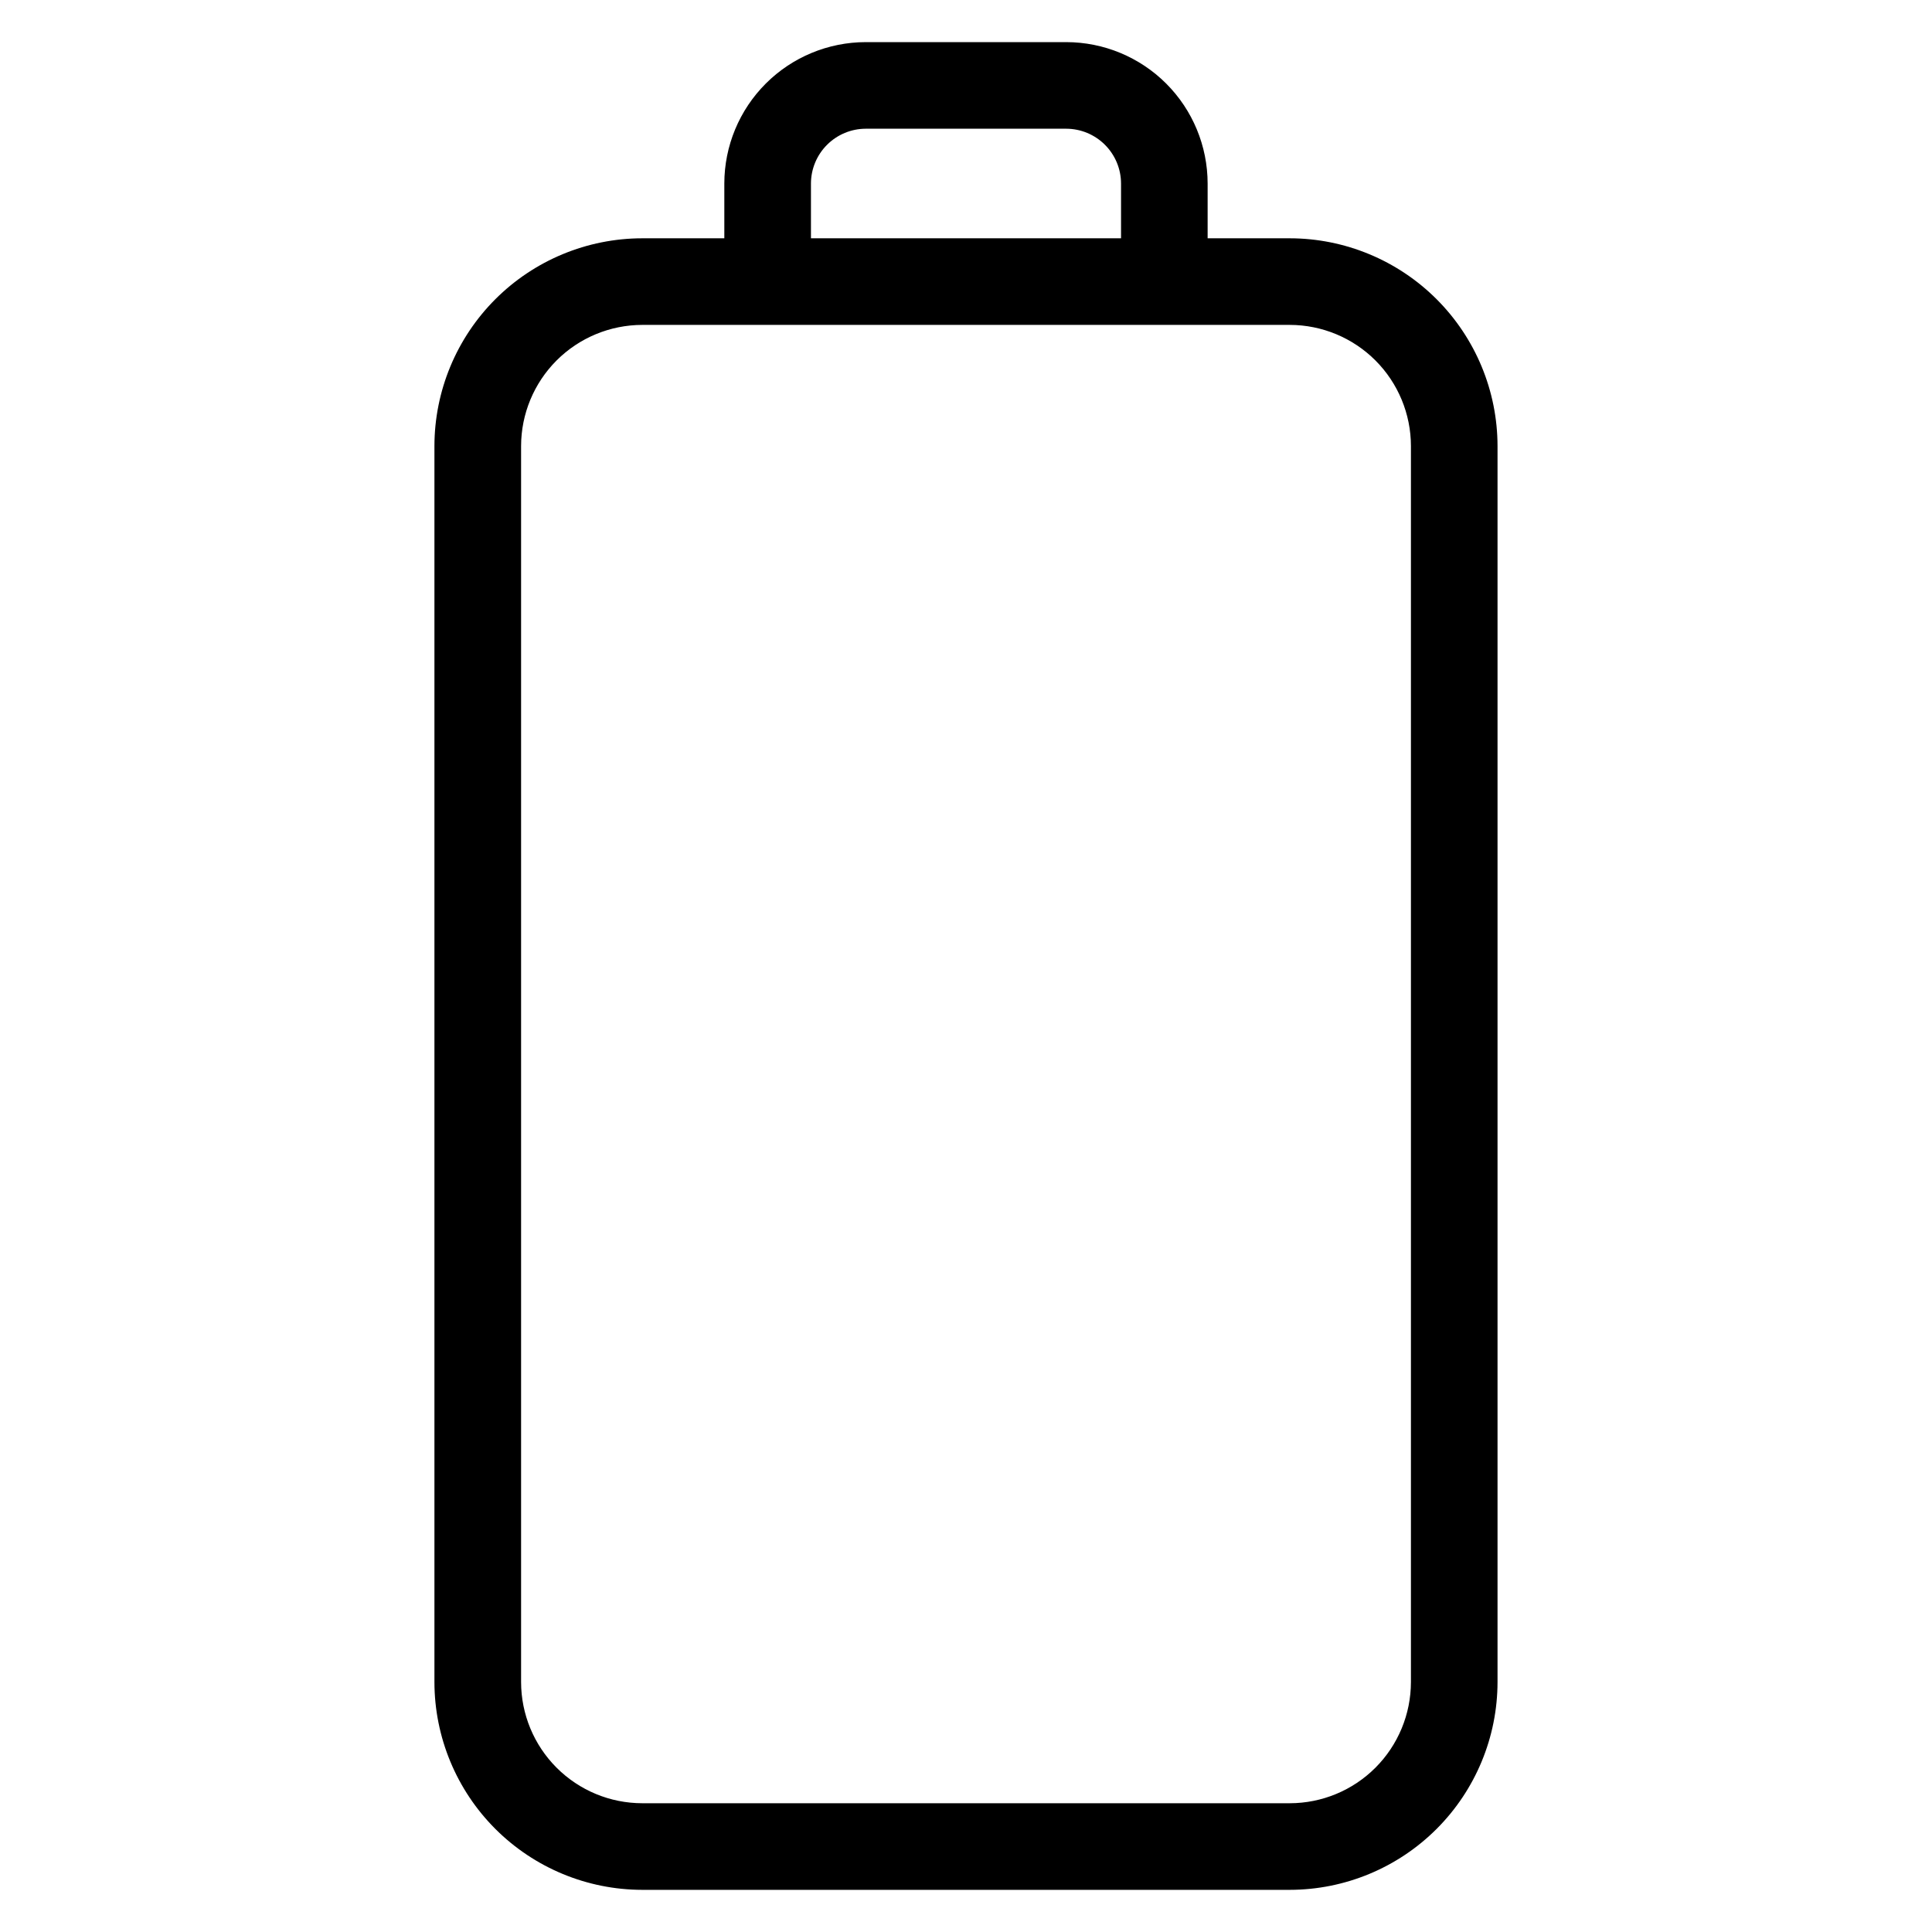
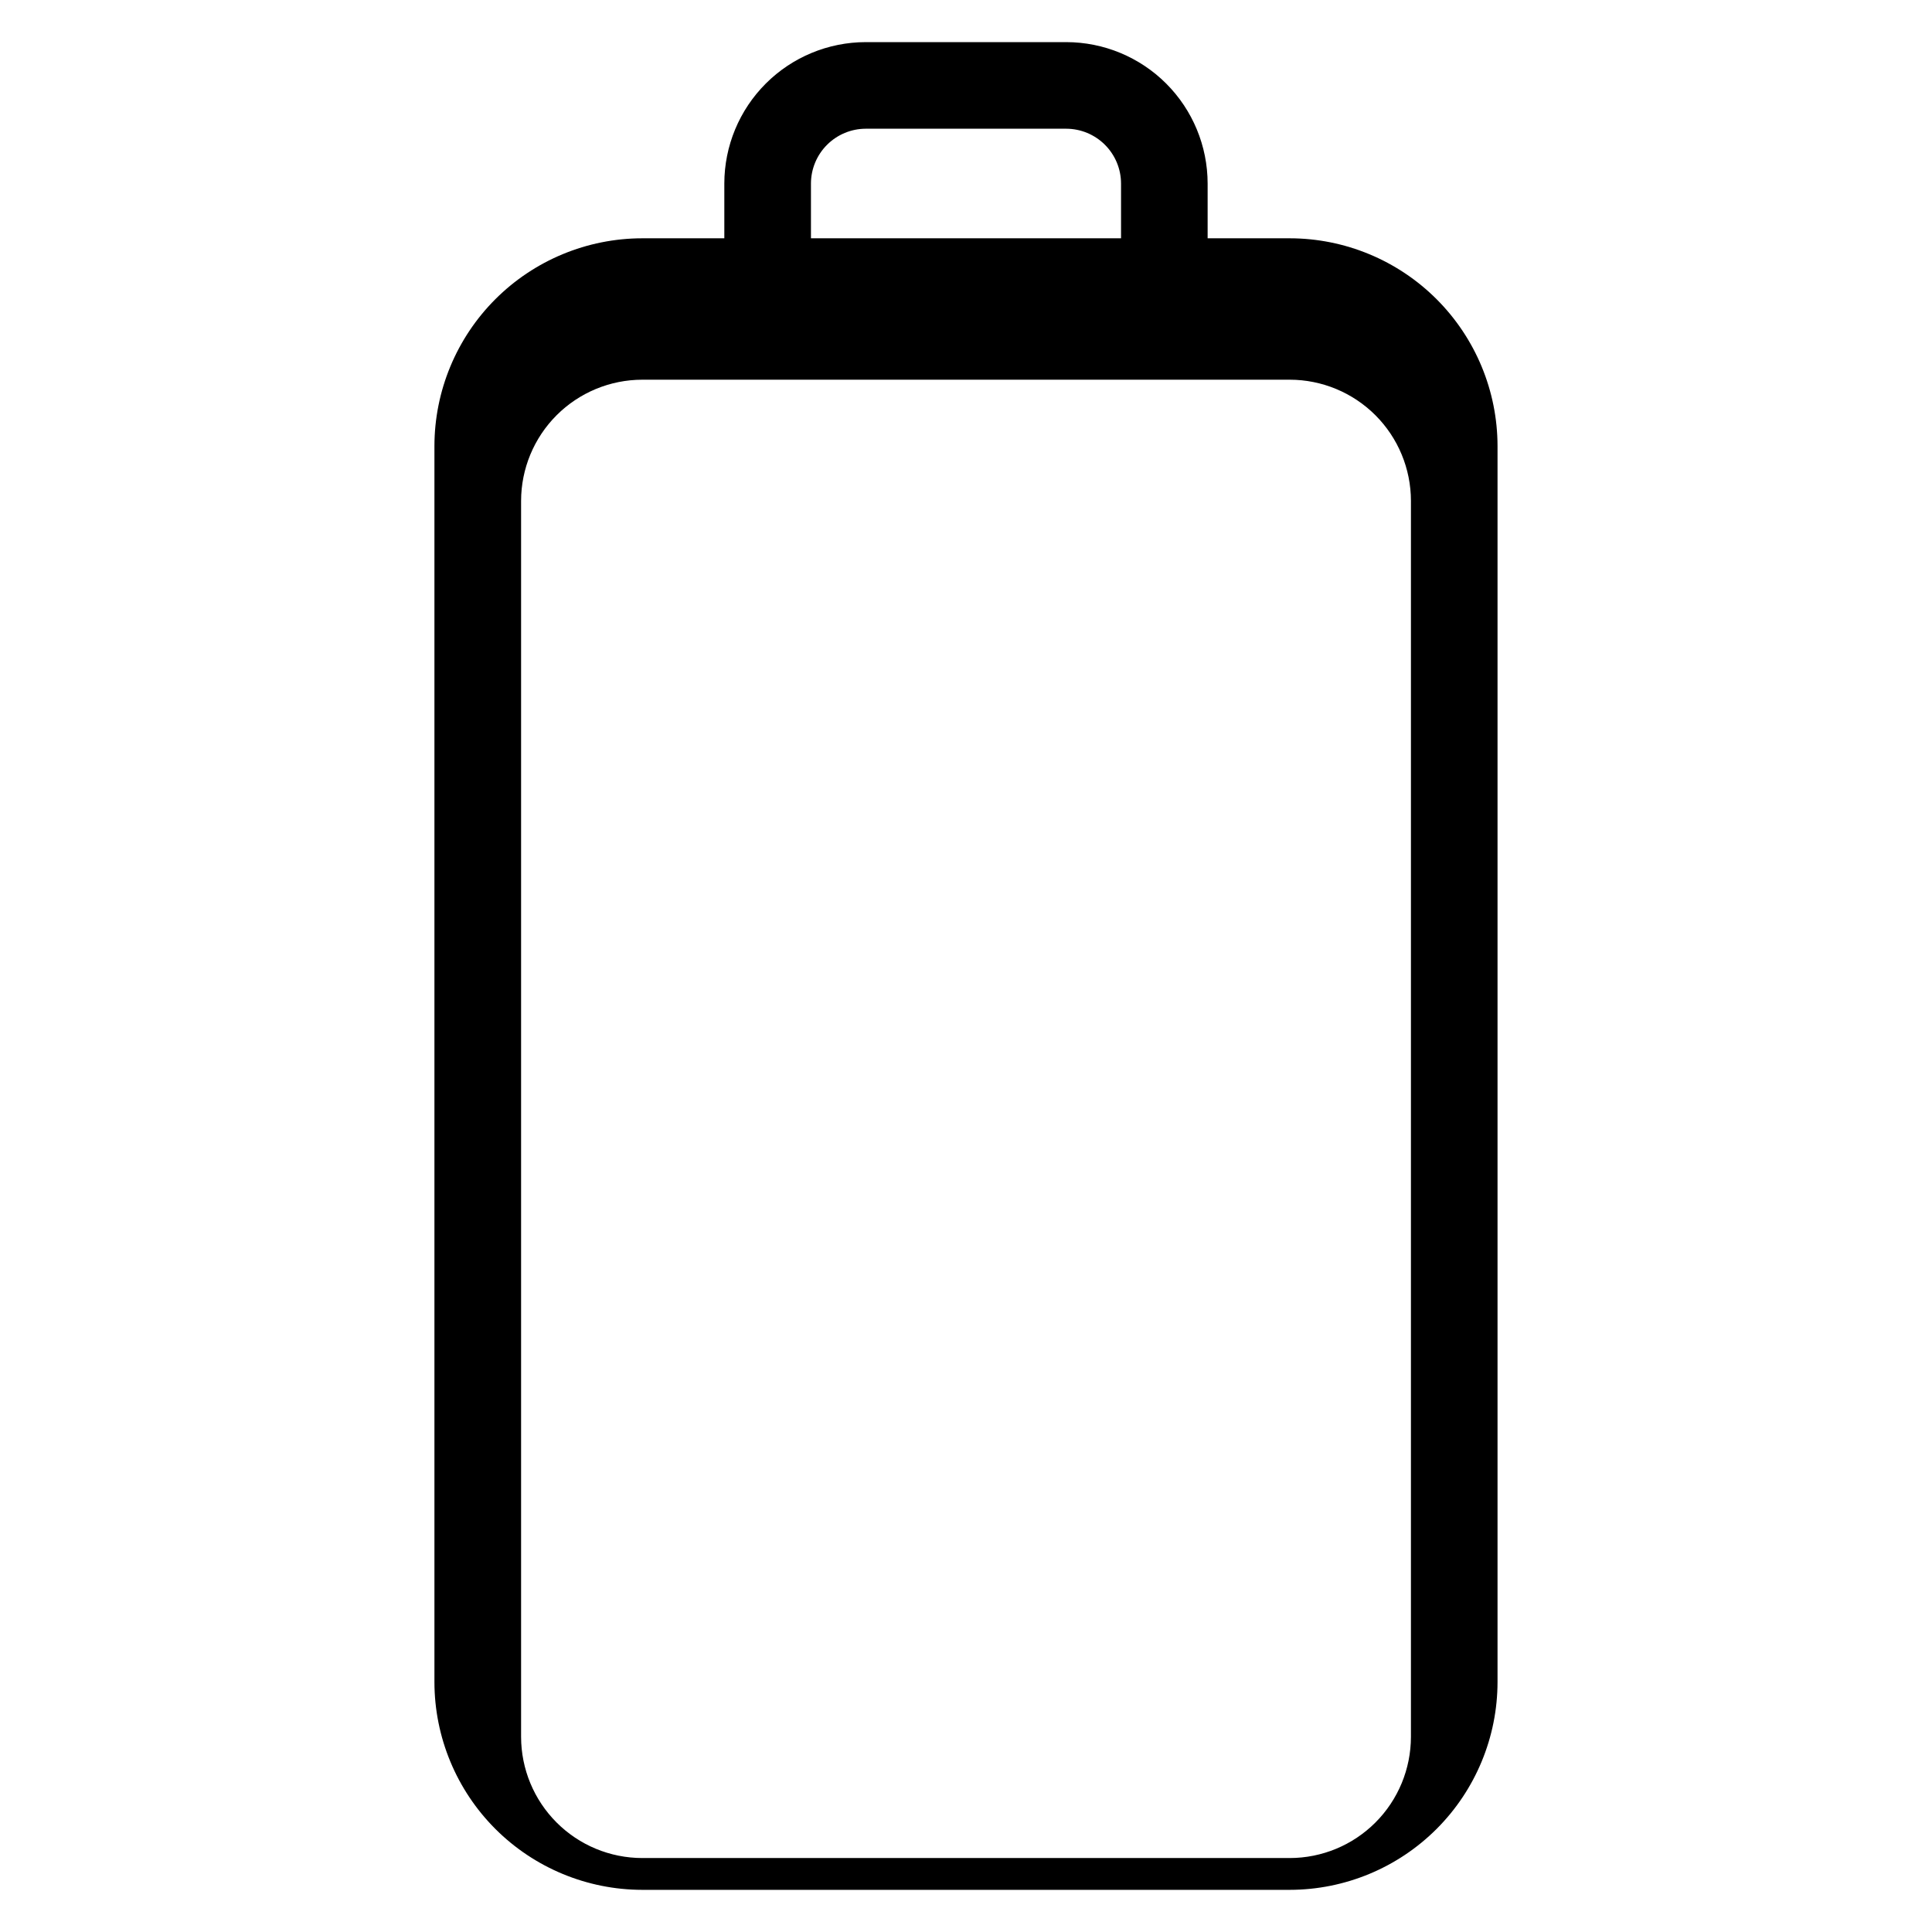
<svg xmlns="http://www.w3.org/2000/svg" fill="#000000" width="800px" height="800px" version="1.1" viewBox="144 144 512 512">
-   <path d="m485.8 207.15h-21.766v-14.523c-0.012-9.934-3.961-19.457-10.984-26.48-7.027-7.023-16.551-10.973-26.484-10.984h-53.145c-9.934 0.012-19.457 3.961-26.48 10.984-7.027 7.023-10.977 16.547-10.988 26.48v14.523h-21.762c-14.598 0.016-28.594 5.82-38.918 16.141-10.32 10.32-16.129 24.316-16.145 38.914v327.56c0.016 14.598 5.824 28.594 16.145 38.918 10.324 10.32 24.32 16.129 38.918 16.145h171.61c14.598-0.016 28.59-5.824 38.914-16.145 10.324-10.324 16.129-24.32 16.145-38.918v-327.56c-0.016-14.598-5.824-28.59-16.148-38.914-10.32-10.32-24.316-16.125-38.91-16.141zm-126.89-14.523c0.012-3.844 1.543-7.531 4.262-10.25 2.723-2.723 6.406-4.254 10.254-4.266h53.145c3.848 0.012 7.535 1.543 10.254 4.266 2.719 2.719 4.254 6.406 4.262 10.25v14.523h-82.176zm159 397.14c-0.008 8.512-3.394 16.676-9.41 22.695-6.019 6.019-14.18 9.406-22.691 9.414h-171.61c-8.512-0.008-16.676-3.394-22.691-9.414-6.019-6.019-9.406-14.184-9.414-22.695v-327.56c0.012-8.512 3.398-16.672 9.414-22.691 6.019-6.016 14.18-9.402 22.691-9.414h171.61c8.508 0.012 16.668 3.398 22.688 9.414 6.019 6.019 9.402 14.18 9.414 22.691z" />
+   <path d="m485.8 207.15h-21.766v-14.523c-0.012-9.934-3.961-19.457-10.984-26.48-7.027-7.023-16.551-10.973-26.484-10.984h-53.145c-9.934 0.012-19.457 3.961-26.48 10.984-7.027 7.023-10.977 16.547-10.988 26.48v14.523h-21.762c-14.598 0.016-28.594 5.82-38.918 16.141-10.32 10.32-16.129 24.316-16.145 38.914v327.56c0.016 14.598 5.824 28.594 16.145 38.918 10.324 10.32 24.32 16.129 38.918 16.145h171.61c14.598-0.016 28.59-5.824 38.914-16.145 10.324-10.324 16.129-24.32 16.145-38.918v-327.56c-0.016-14.598-5.824-28.59-16.148-38.914-10.32-10.32-24.316-16.125-38.91-16.141zm-126.89-14.523c0.012-3.844 1.543-7.531 4.262-10.25 2.723-2.723 6.406-4.254 10.254-4.266h53.145c3.848 0.012 7.535 1.543 10.254 4.266 2.719 2.719 4.254 6.406 4.262 10.25v14.523h-82.176m159 397.14c-0.008 8.512-3.394 16.676-9.41 22.695-6.019 6.019-14.18 9.406-22.691 9.414h-171.61c-8.512-0.008-16.676-3.394-22.691-9.414-6.019-6.019-9.406-14.184-9.414-22.695v-327.56c0.012-8.512 3.398-16.672 9.414-22.691 6.019-6.016 14.18-9.402 22.691-9.414h171.61c8.508 0.012 16.668 3.398 22.688 9.414 6.019 6.019 9.402 14.18 9.414 22.691z" />
</svg>